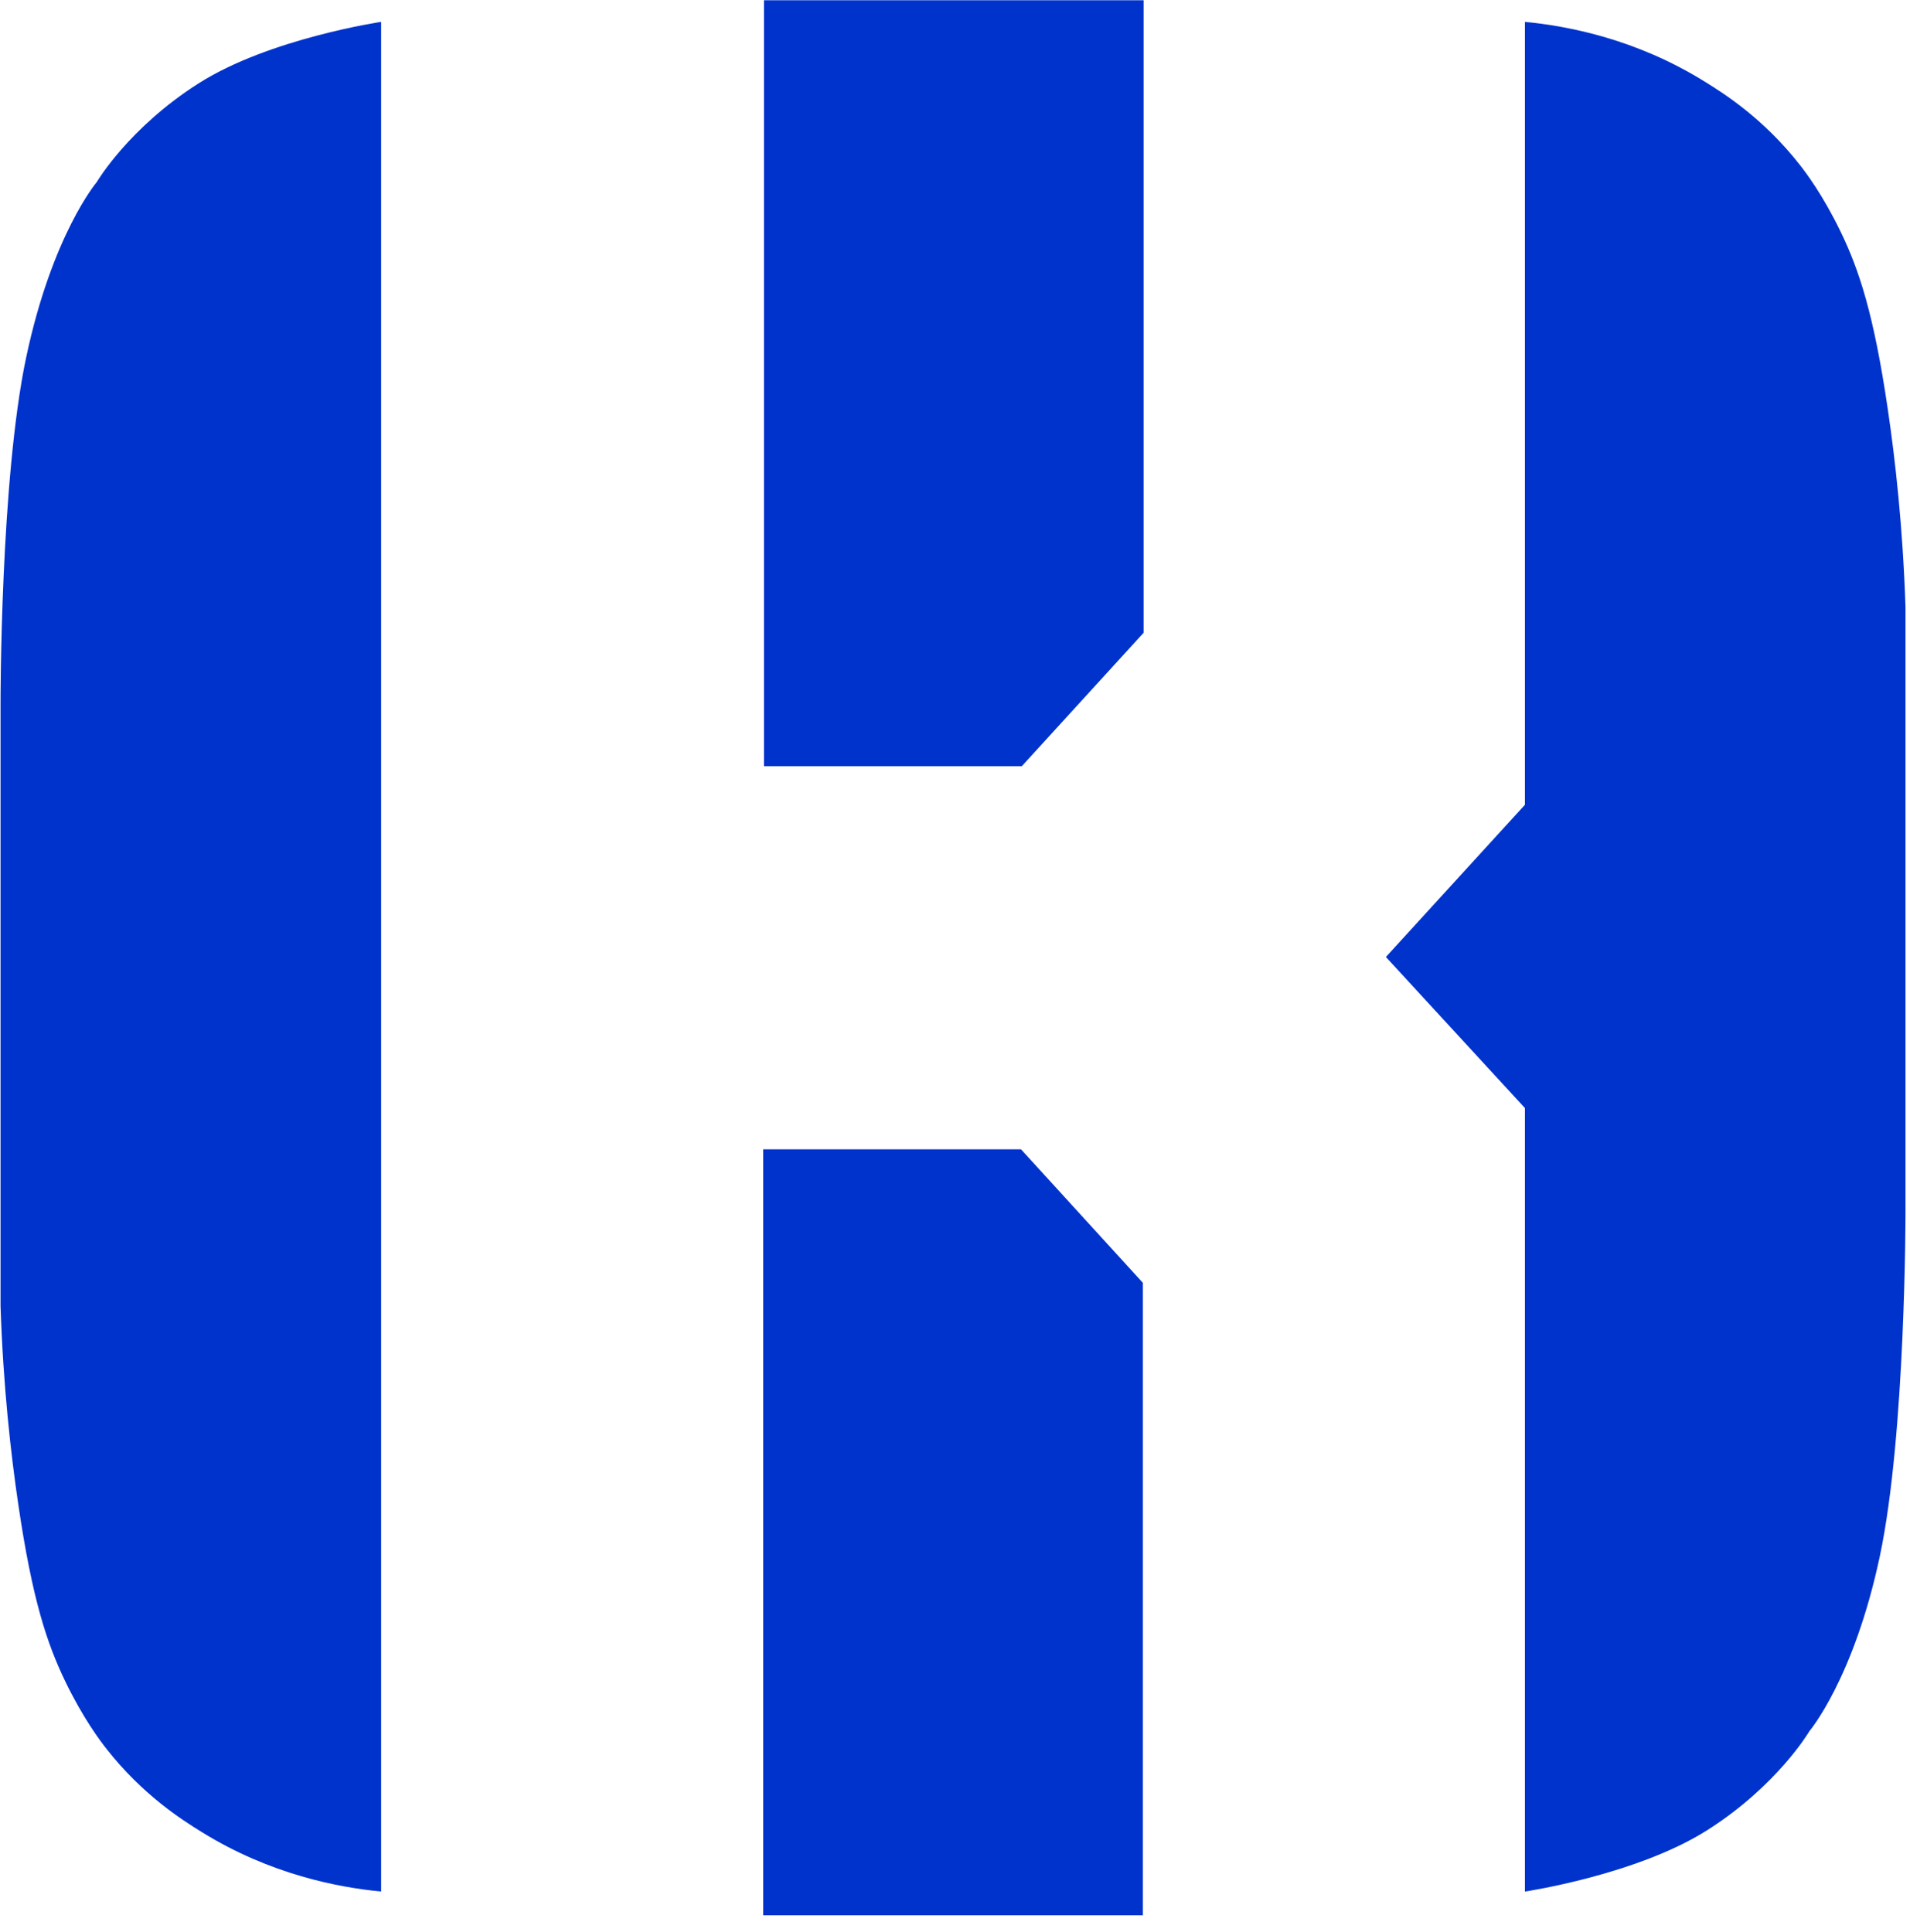
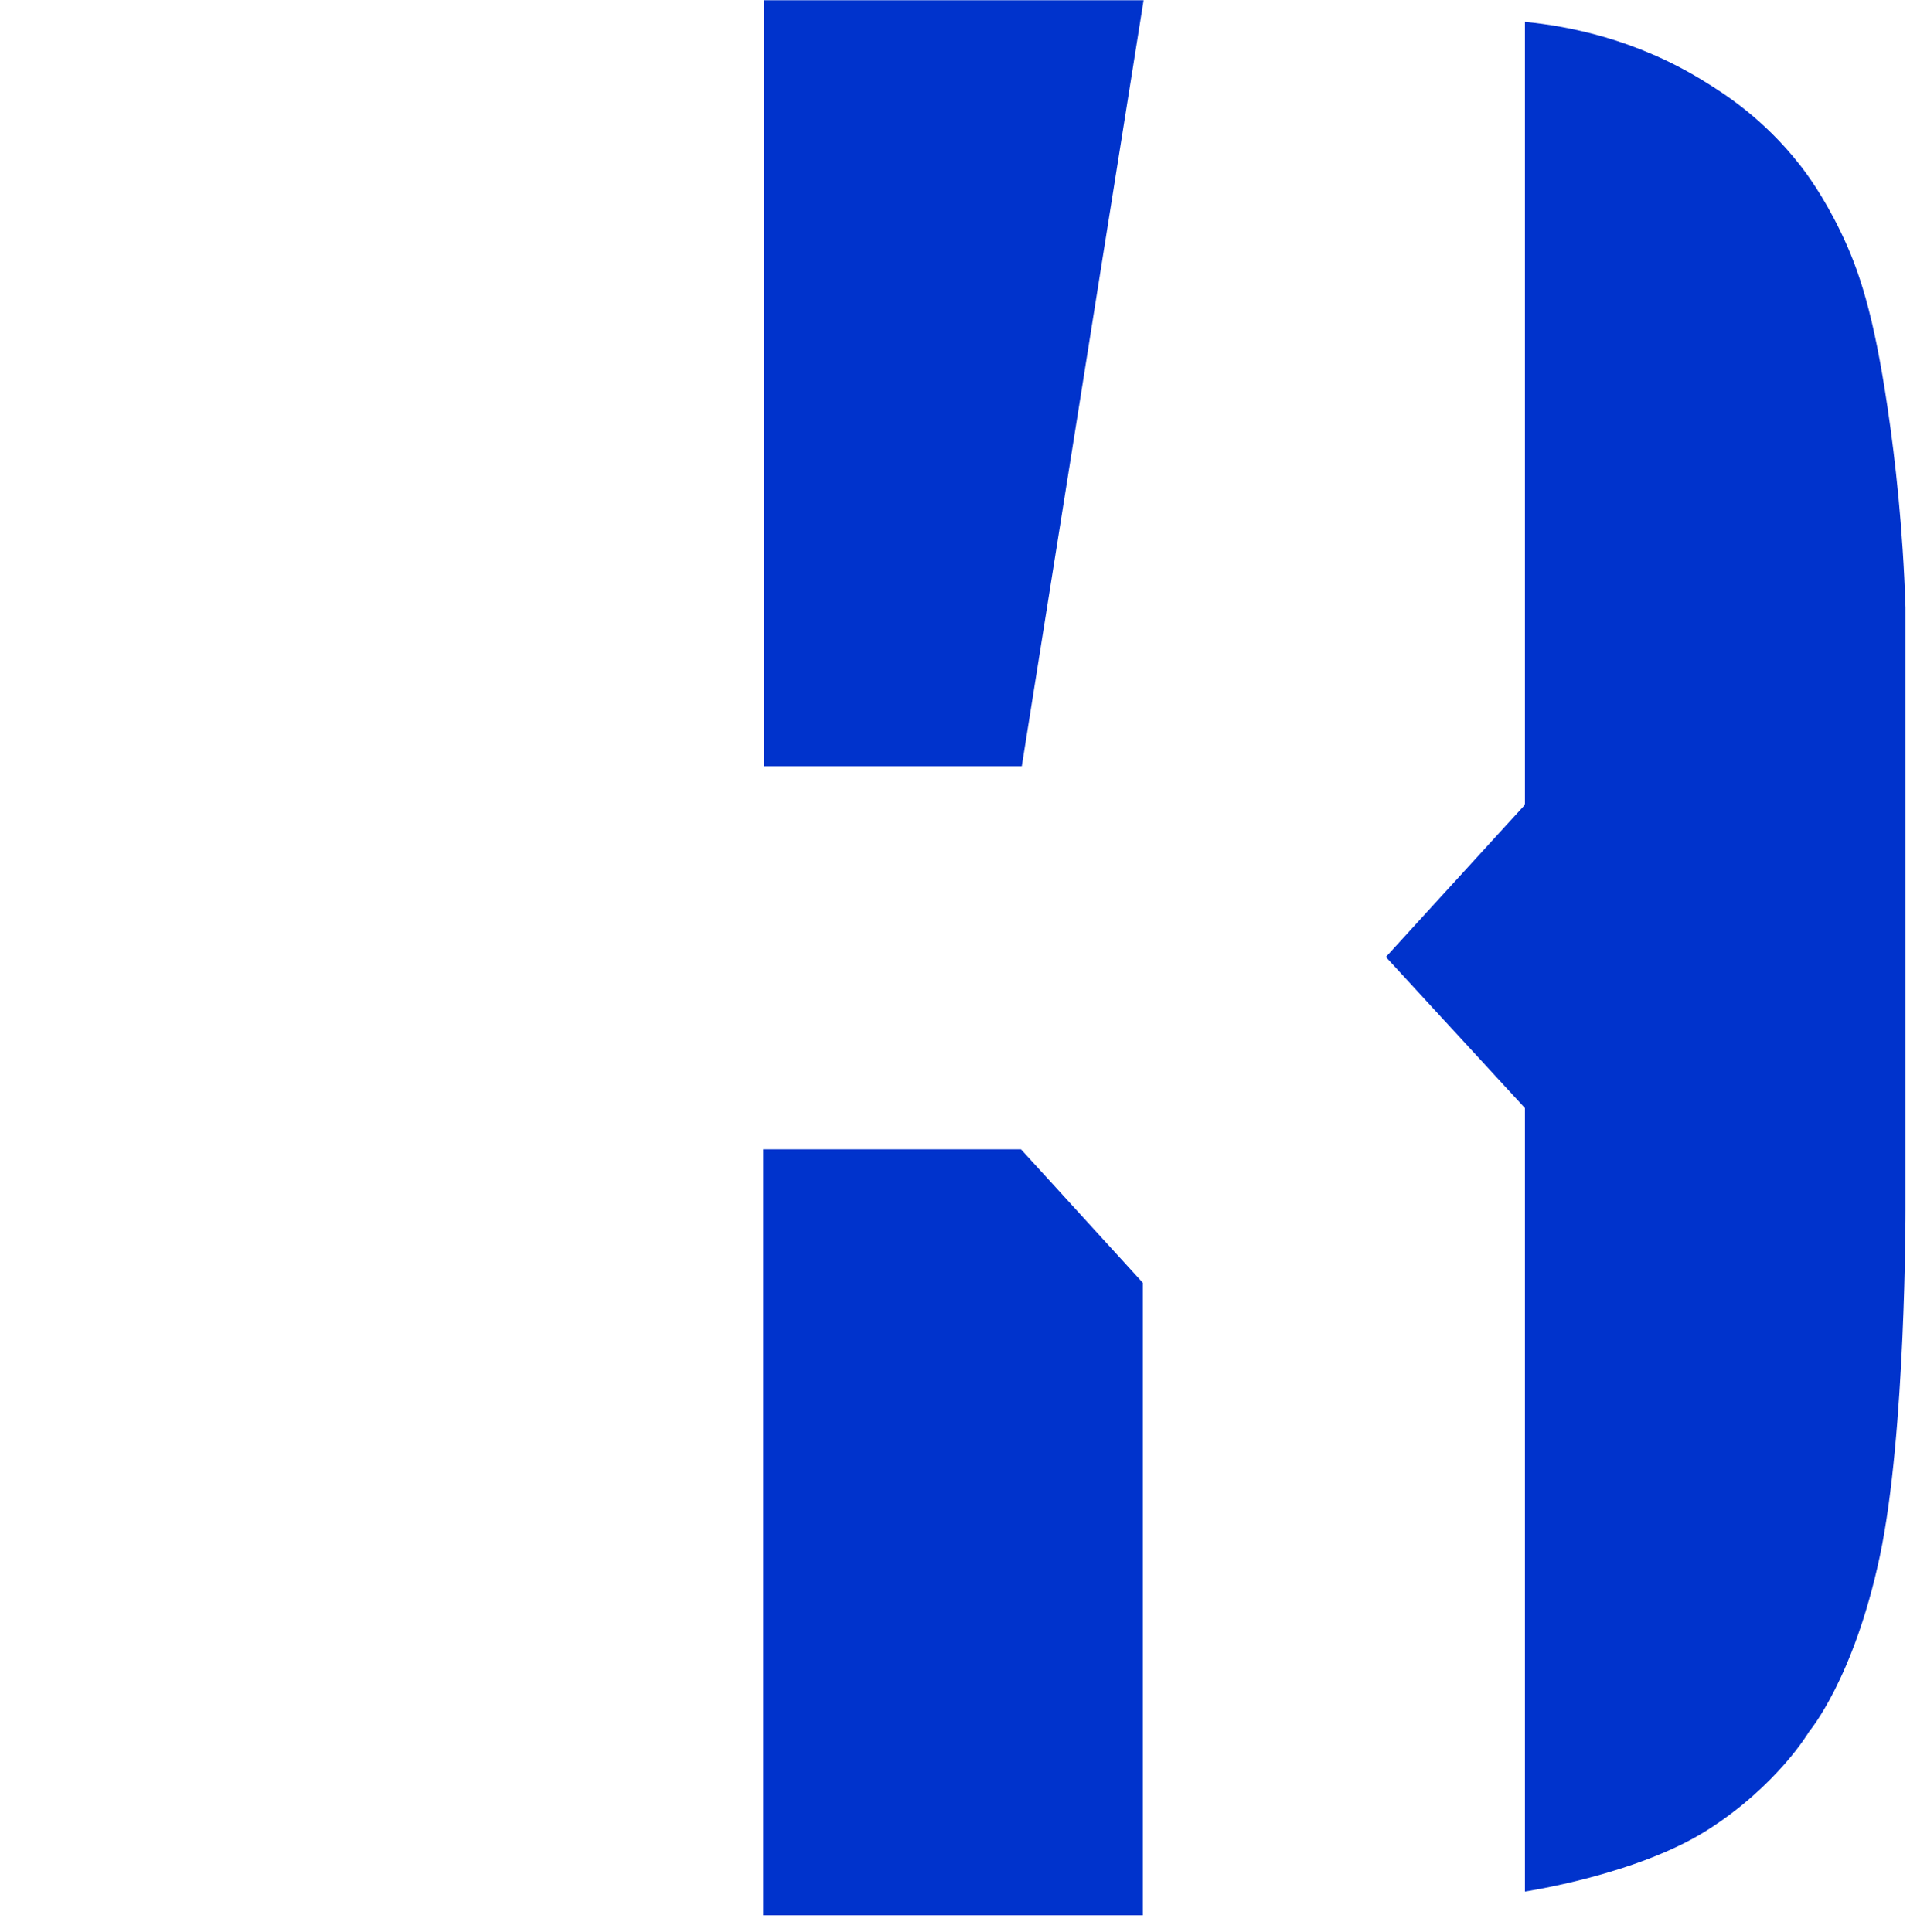
<svg xmlns="http://www.w3.org/2000/svg" width="87" height="88" viewBox="0 0 87 88" fill="none">
-   <path d="M17.36 0.996V86.166C15.426 85.979 12.323 85.399 9.183 83.453C8.273 82.888 6.496 81.765 4.846 79.661C4.565 79.303 3.788 78.28 2.977 76.601C2.134 74.857 1.47 72.853 0.834 68.538C0.492 66.223 0.145 63.154 0.025 59.492V32.033C0.025 32.033 0.009 21.852 1.195 16.267C2.381 10.682 4.405 8.297 4.405 8.297C4.405 8.297 5.851 5.825 9.061 3.788C12.271 1.752 17.36 0.996 17.36 0.996Z" fill="#0033CC" />
  <path d="M69.46 86.166V50.476C67.349 48.182 65.238 45.888 63.127 43.594C65.238 41.282 67.349 38.972 69.46 36.66V0.996C71.394 1.183 74.497 1.763 77.636 3.709C78.547 4.273 80.324 5.397 81.974 7.501C82.255 7.859 83.032 8.882 83.843 10.561C84.686 12.305 85.35 14.309 85.986 18.624C86.328 20.939 86.675 24.008 86.795 27.67V55.129C86.795 55.129 86.811 65.31 85.625 70.895C84.439 76.48 82.415 78.865 82.415 78.865C82.415 78.865 80.969 81.337 77.759 83.374C74.549 85.409 69.46 86.166 69.46 86.166Z" fill="#0033CC" />
-   <path d="M46.543 34.903H34.799V0.011H52.091V28.824" fill="#0033CC" />
+   <path d="M46.543 34.903H34.799V0.011H52.091" fill="#0033CC" />
  <path d="M46.507 52.355H34.763V87.248H52.055V58.435" fill="#0033CC" />
</svg>